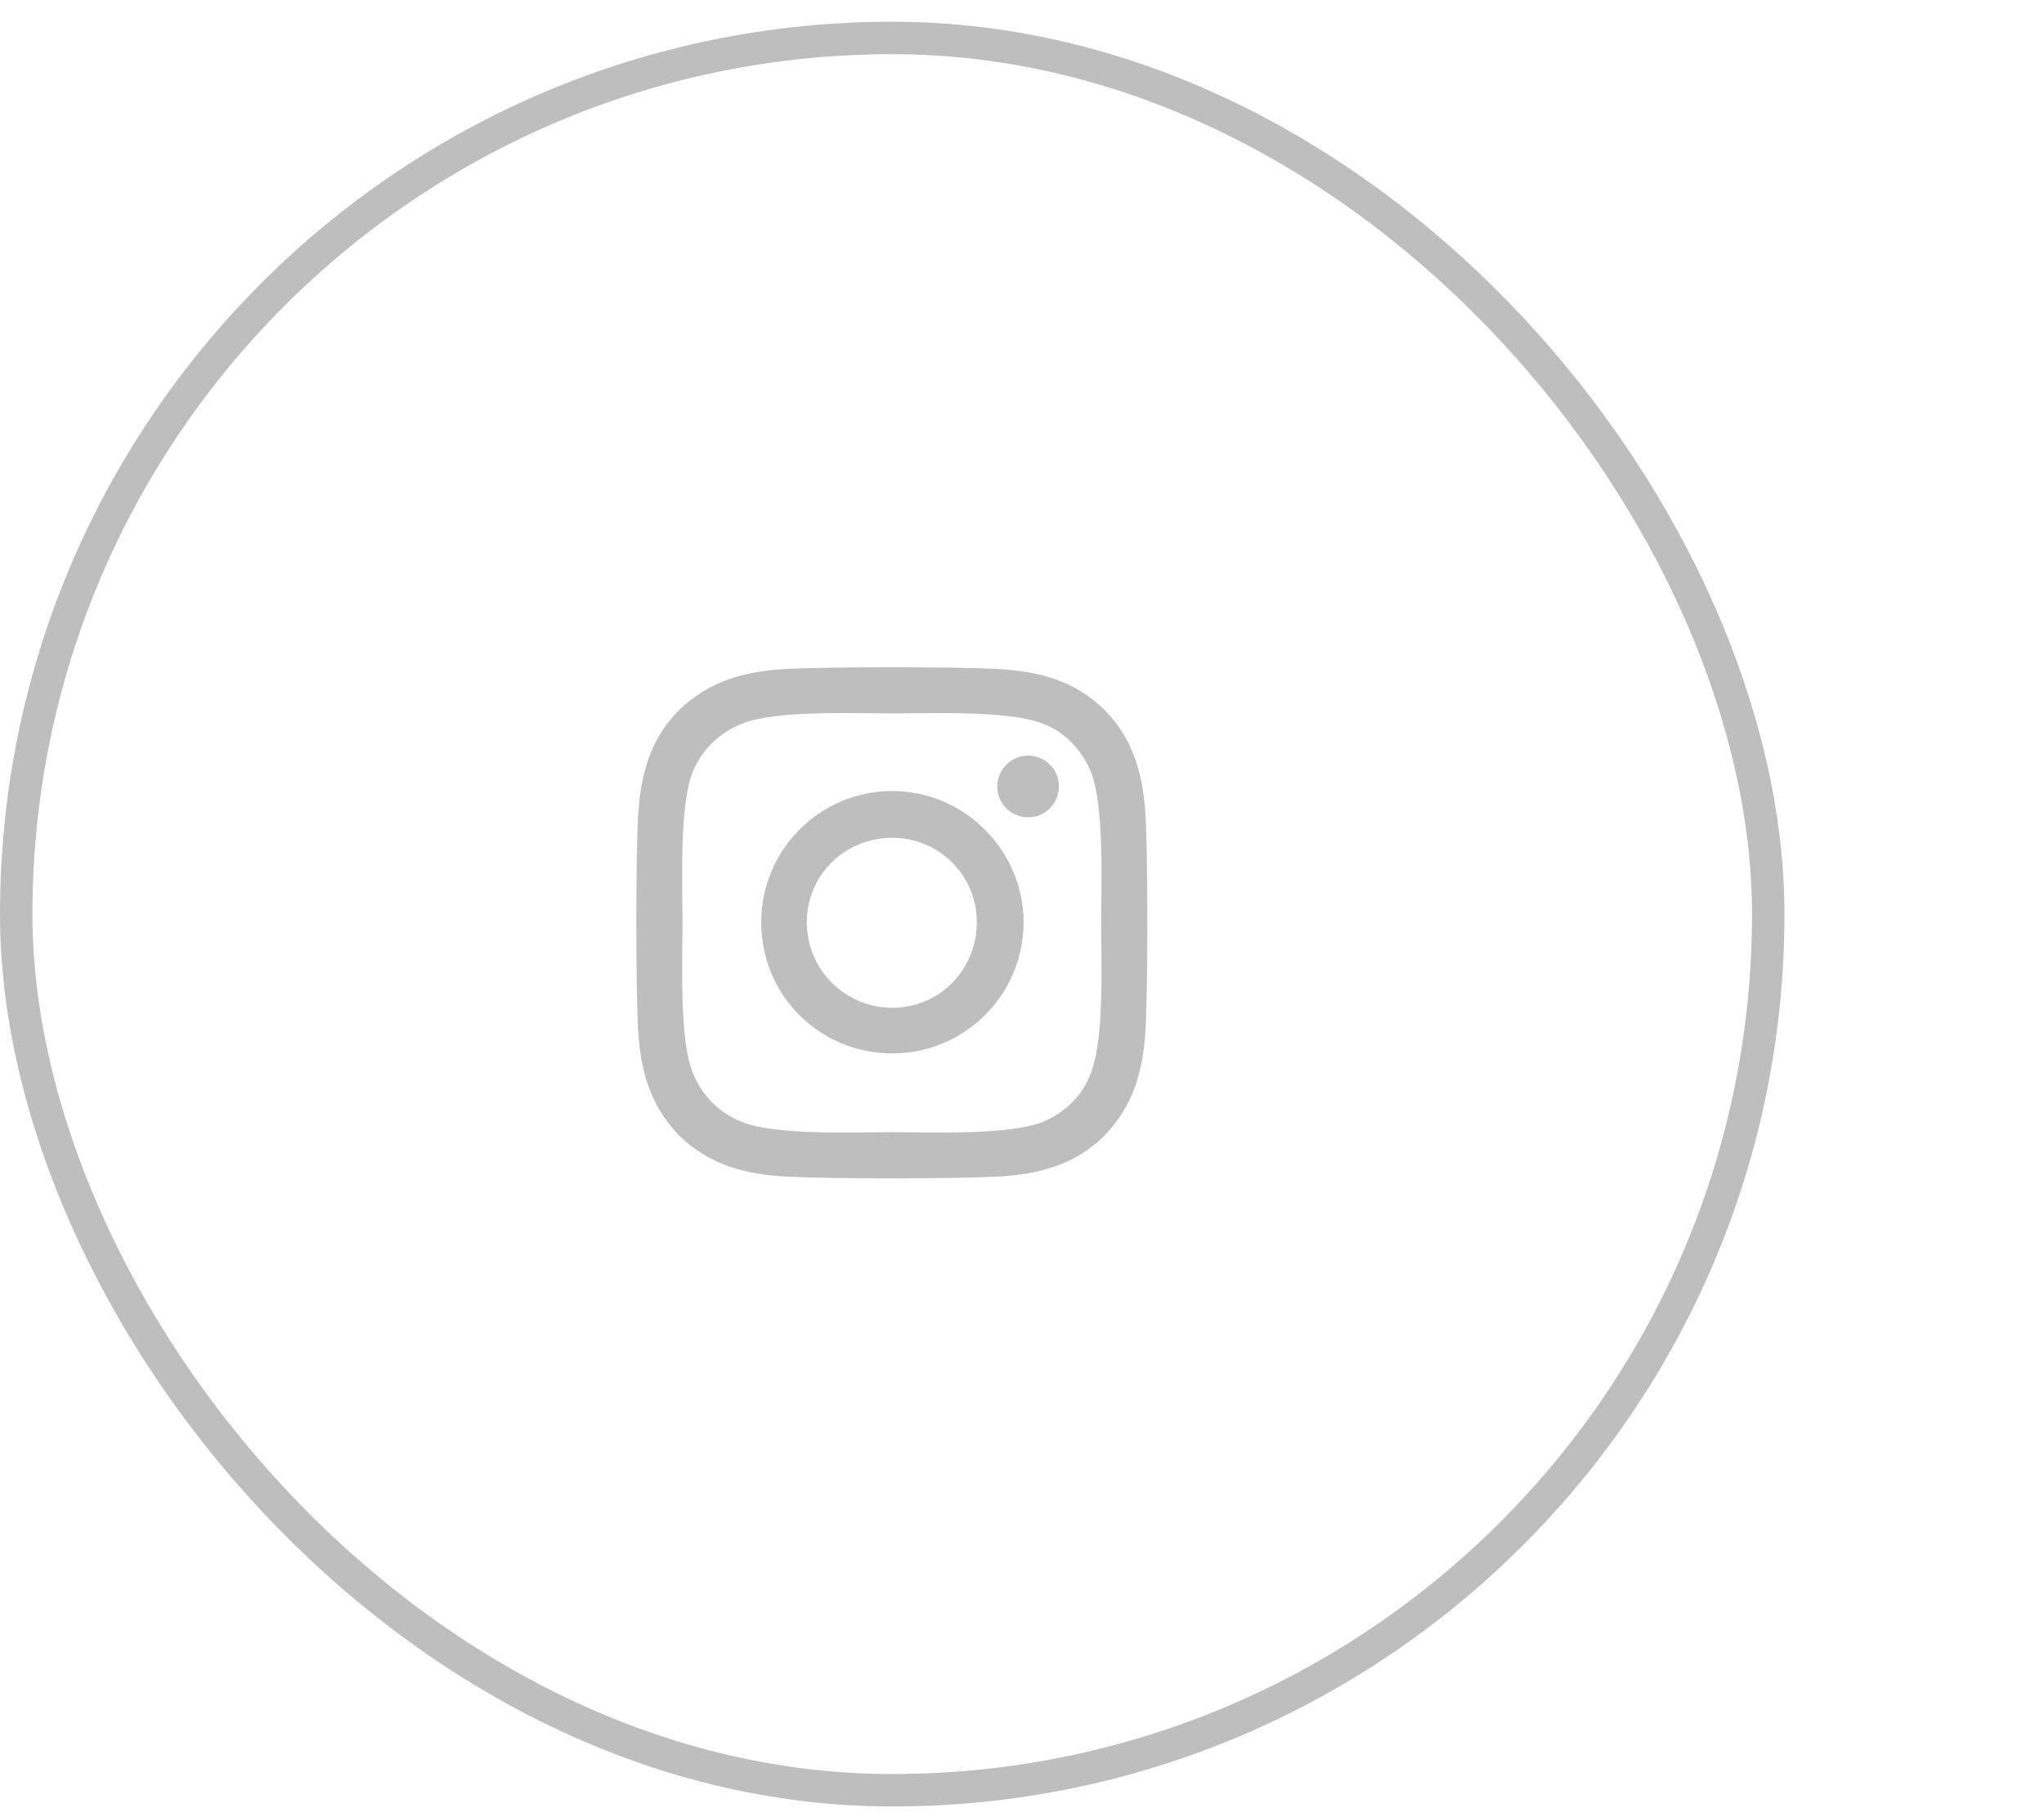
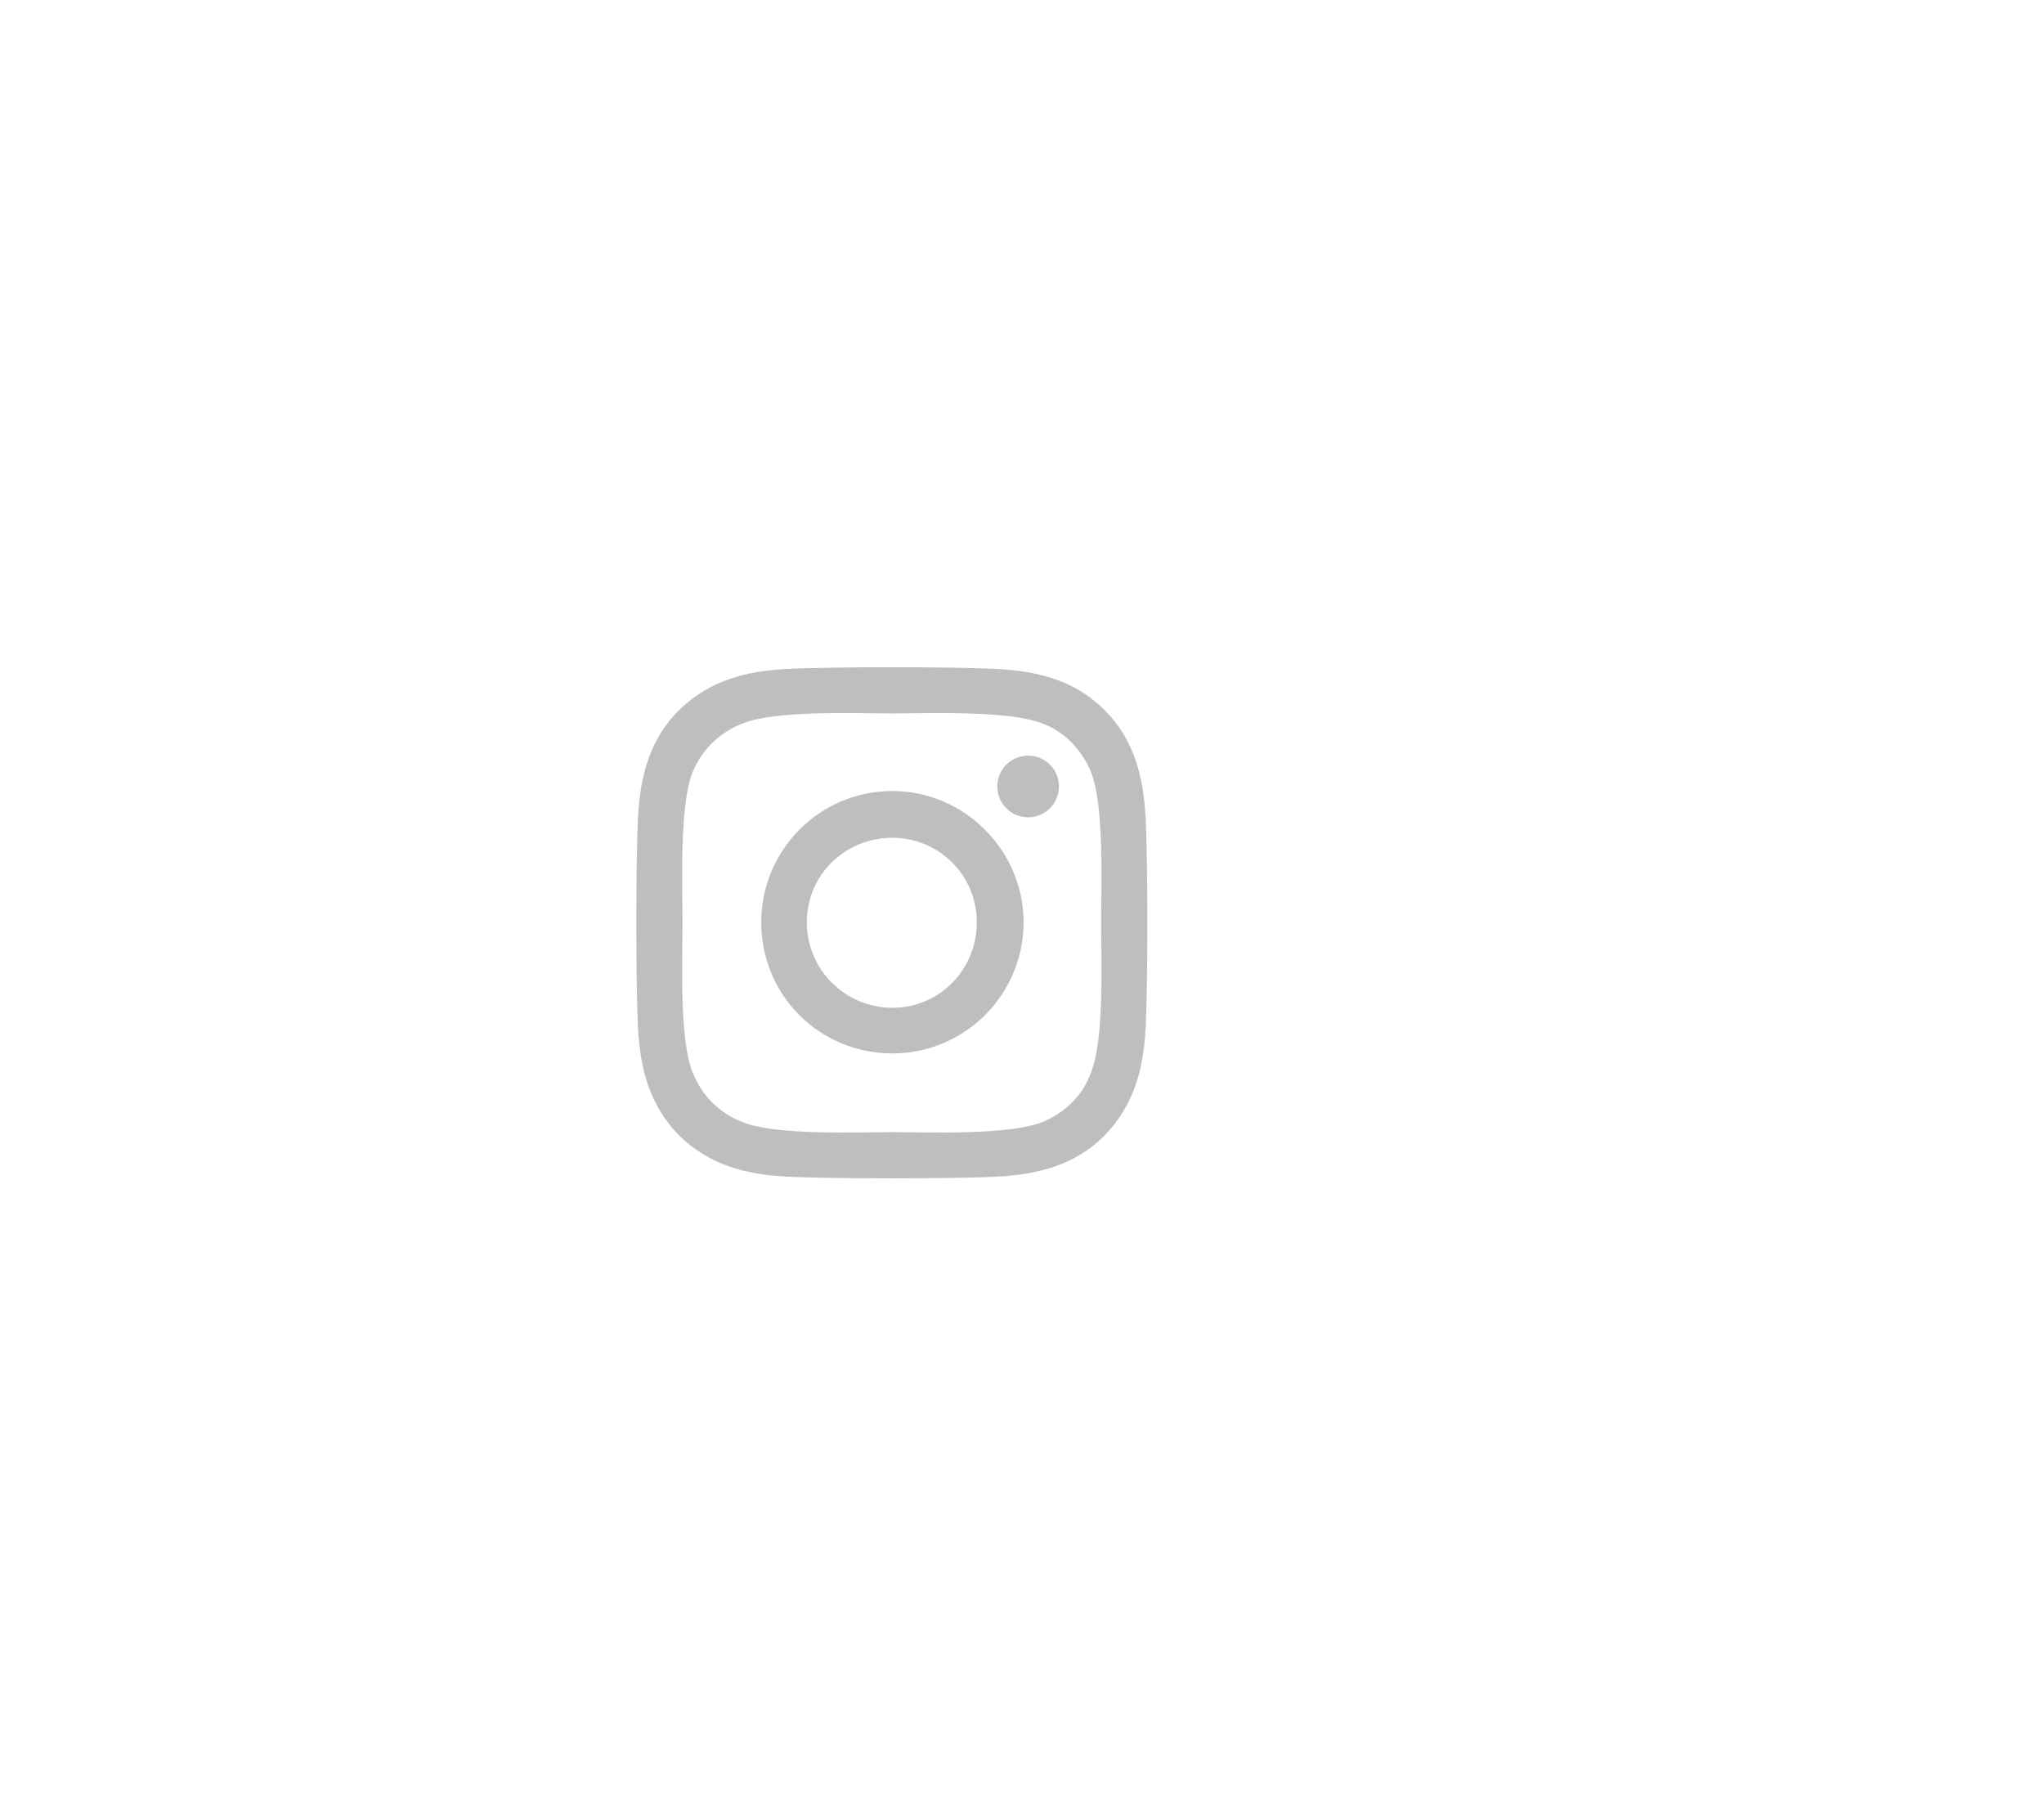
<svg xmlns="http://www.w3.org/2000/svg" width="63" height="56" viewBox="0 0 63 56" fill="none">
-   <rect x="0.5" y="1.17" width="54" height="54" rx="27" stroke="#BEBEBE" />
  <path d="M27.505 24.377C29.72 24.377 31.548 26.205 31.548 28.42C31.548 30.67 29.72 32.463 27.505 32.463C25.255 32.463 23.462 30.67 23.462 28.42C23.462 26.205 25.255 24.377 27.505 24.377ZM27.505 31.057C28.946 31.057 30.107 29.896 30.107 28.42C30.107 26.979 28.946 25.818 27.505 25.818C26.028 25.818 24.868 26.979 24.868 28.42C24.868 29.896 26.064 31.057 27.505 31.057ZM32.638 24.236C32.638 24.764 32.216 25.186 31.689 25.186C31.161 25.186 30.739 24.764 30.739 24.236C30.739 23.709 31.161 23.287 31.689 23.287C32.216 23.287 32.638 23.709 32.638 24.236ZM35.31 25.186C35.38 26.486 35.38 30.389 35.31 31.689C35.239 32.955 34.958 34.045 34.044 34.994C33.13 35.908 32.005 36.19 30.739 36.26C29.439 36.33 25.536 36.33 24.235 36.26C22.97 36.19 21.88 35.908 20.931 34.994C20.017 34.045 19.735 32.955 19.665 31.689C19.595 30.389 19.595 26.486 19.665 25.186C19.735 23.92 20.017 22.795 20.931 21.881C21.88 20.967 22.97 20.686 24.235 20.615C25.536 20.545 29.439 20.545 30.739 20.615C32.005 20.686 33.13 20.967 34.044 21.881C34.958 22.795 35.239 23.92 35.31 25.186ZM33.622 33.06C34.044 32.041 33.939 29.58 33.939 28.42C33.939 27.295 34.044 24.834 33.622 23.779C33.341 23.111 32.814 22.549 32.146 22.303C31.091 21.881 28.63 21.986 27.505 21.986C26.345 21.986 23.884 21.881 22.864 22.303C22.161 22.584 21.634 23.111 21.353 23.779C20.931 24.834 21.036 27.295 21.036 28.42C21.036 29.58 20.931 32.041 21.353 33.06C21.634 33.764 22.161 34.291 22.864 34.572C23.884 34.994 26.345 34.889 27.505 34.889C28.63 34.889 31.091 34.994 32.146 34.572C32.814 34.291 33.376 33.764 33.622 33.06Z" fill="#BEBEBE" />
</svg>